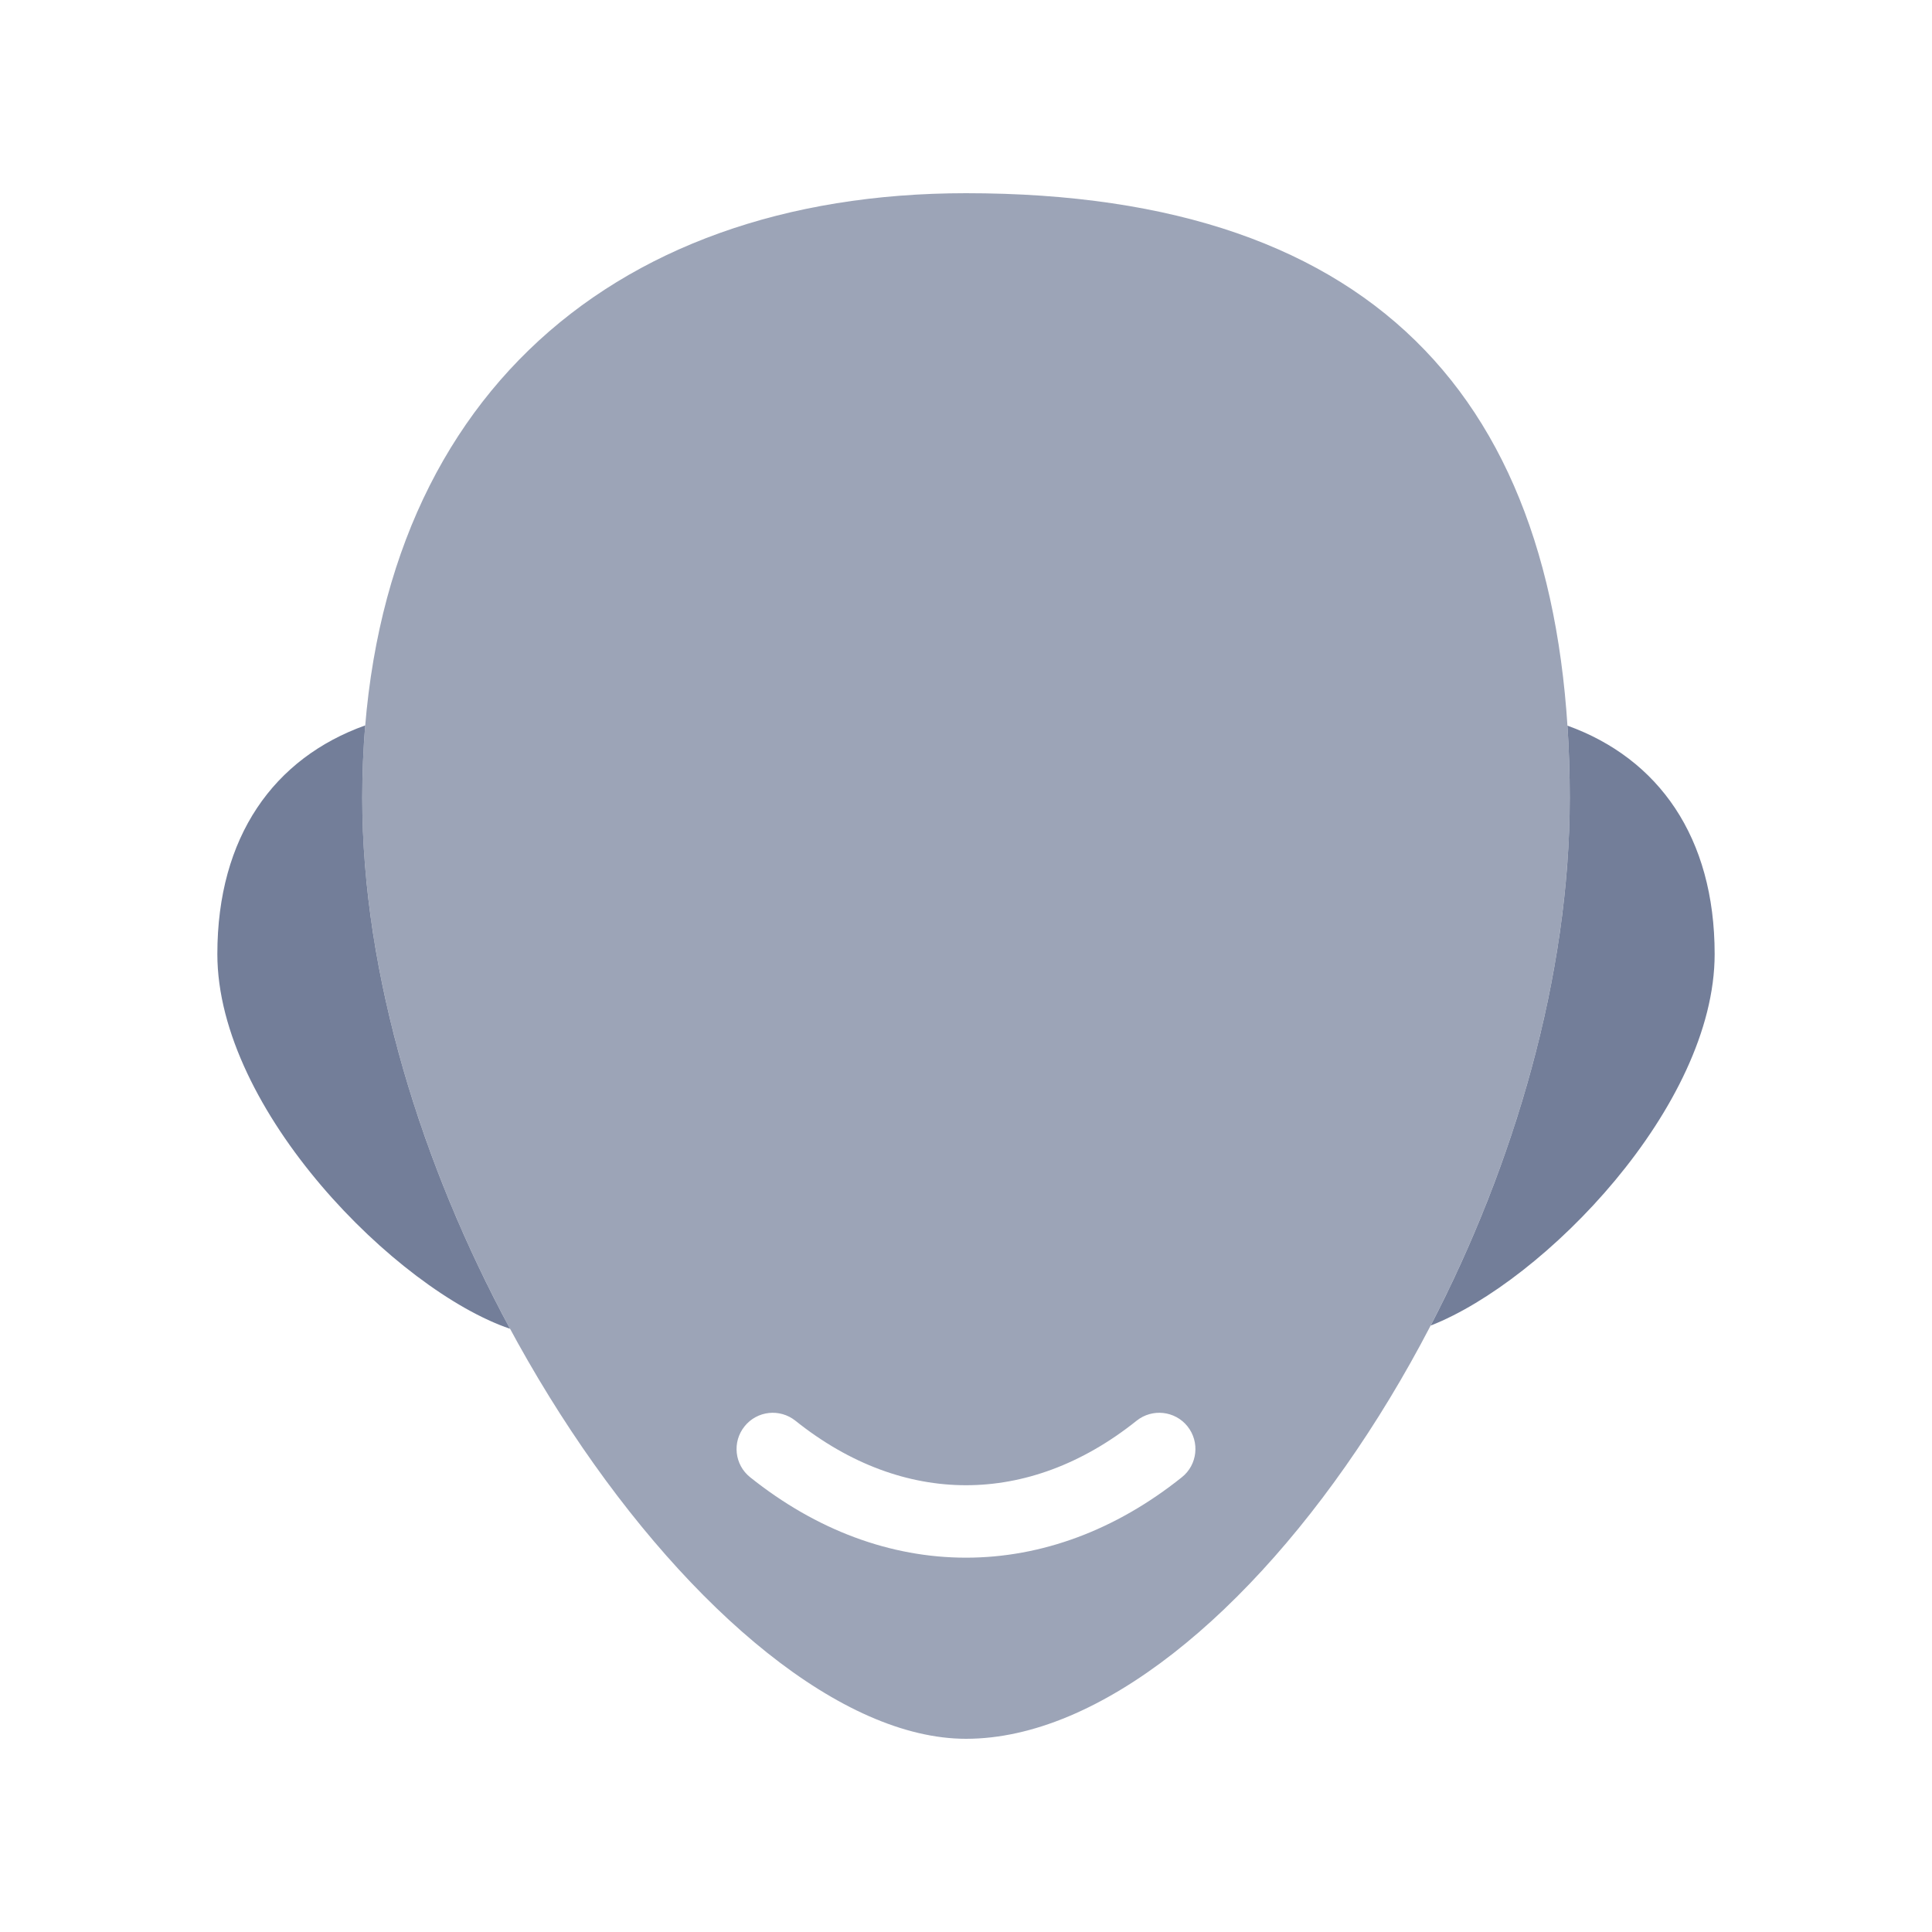
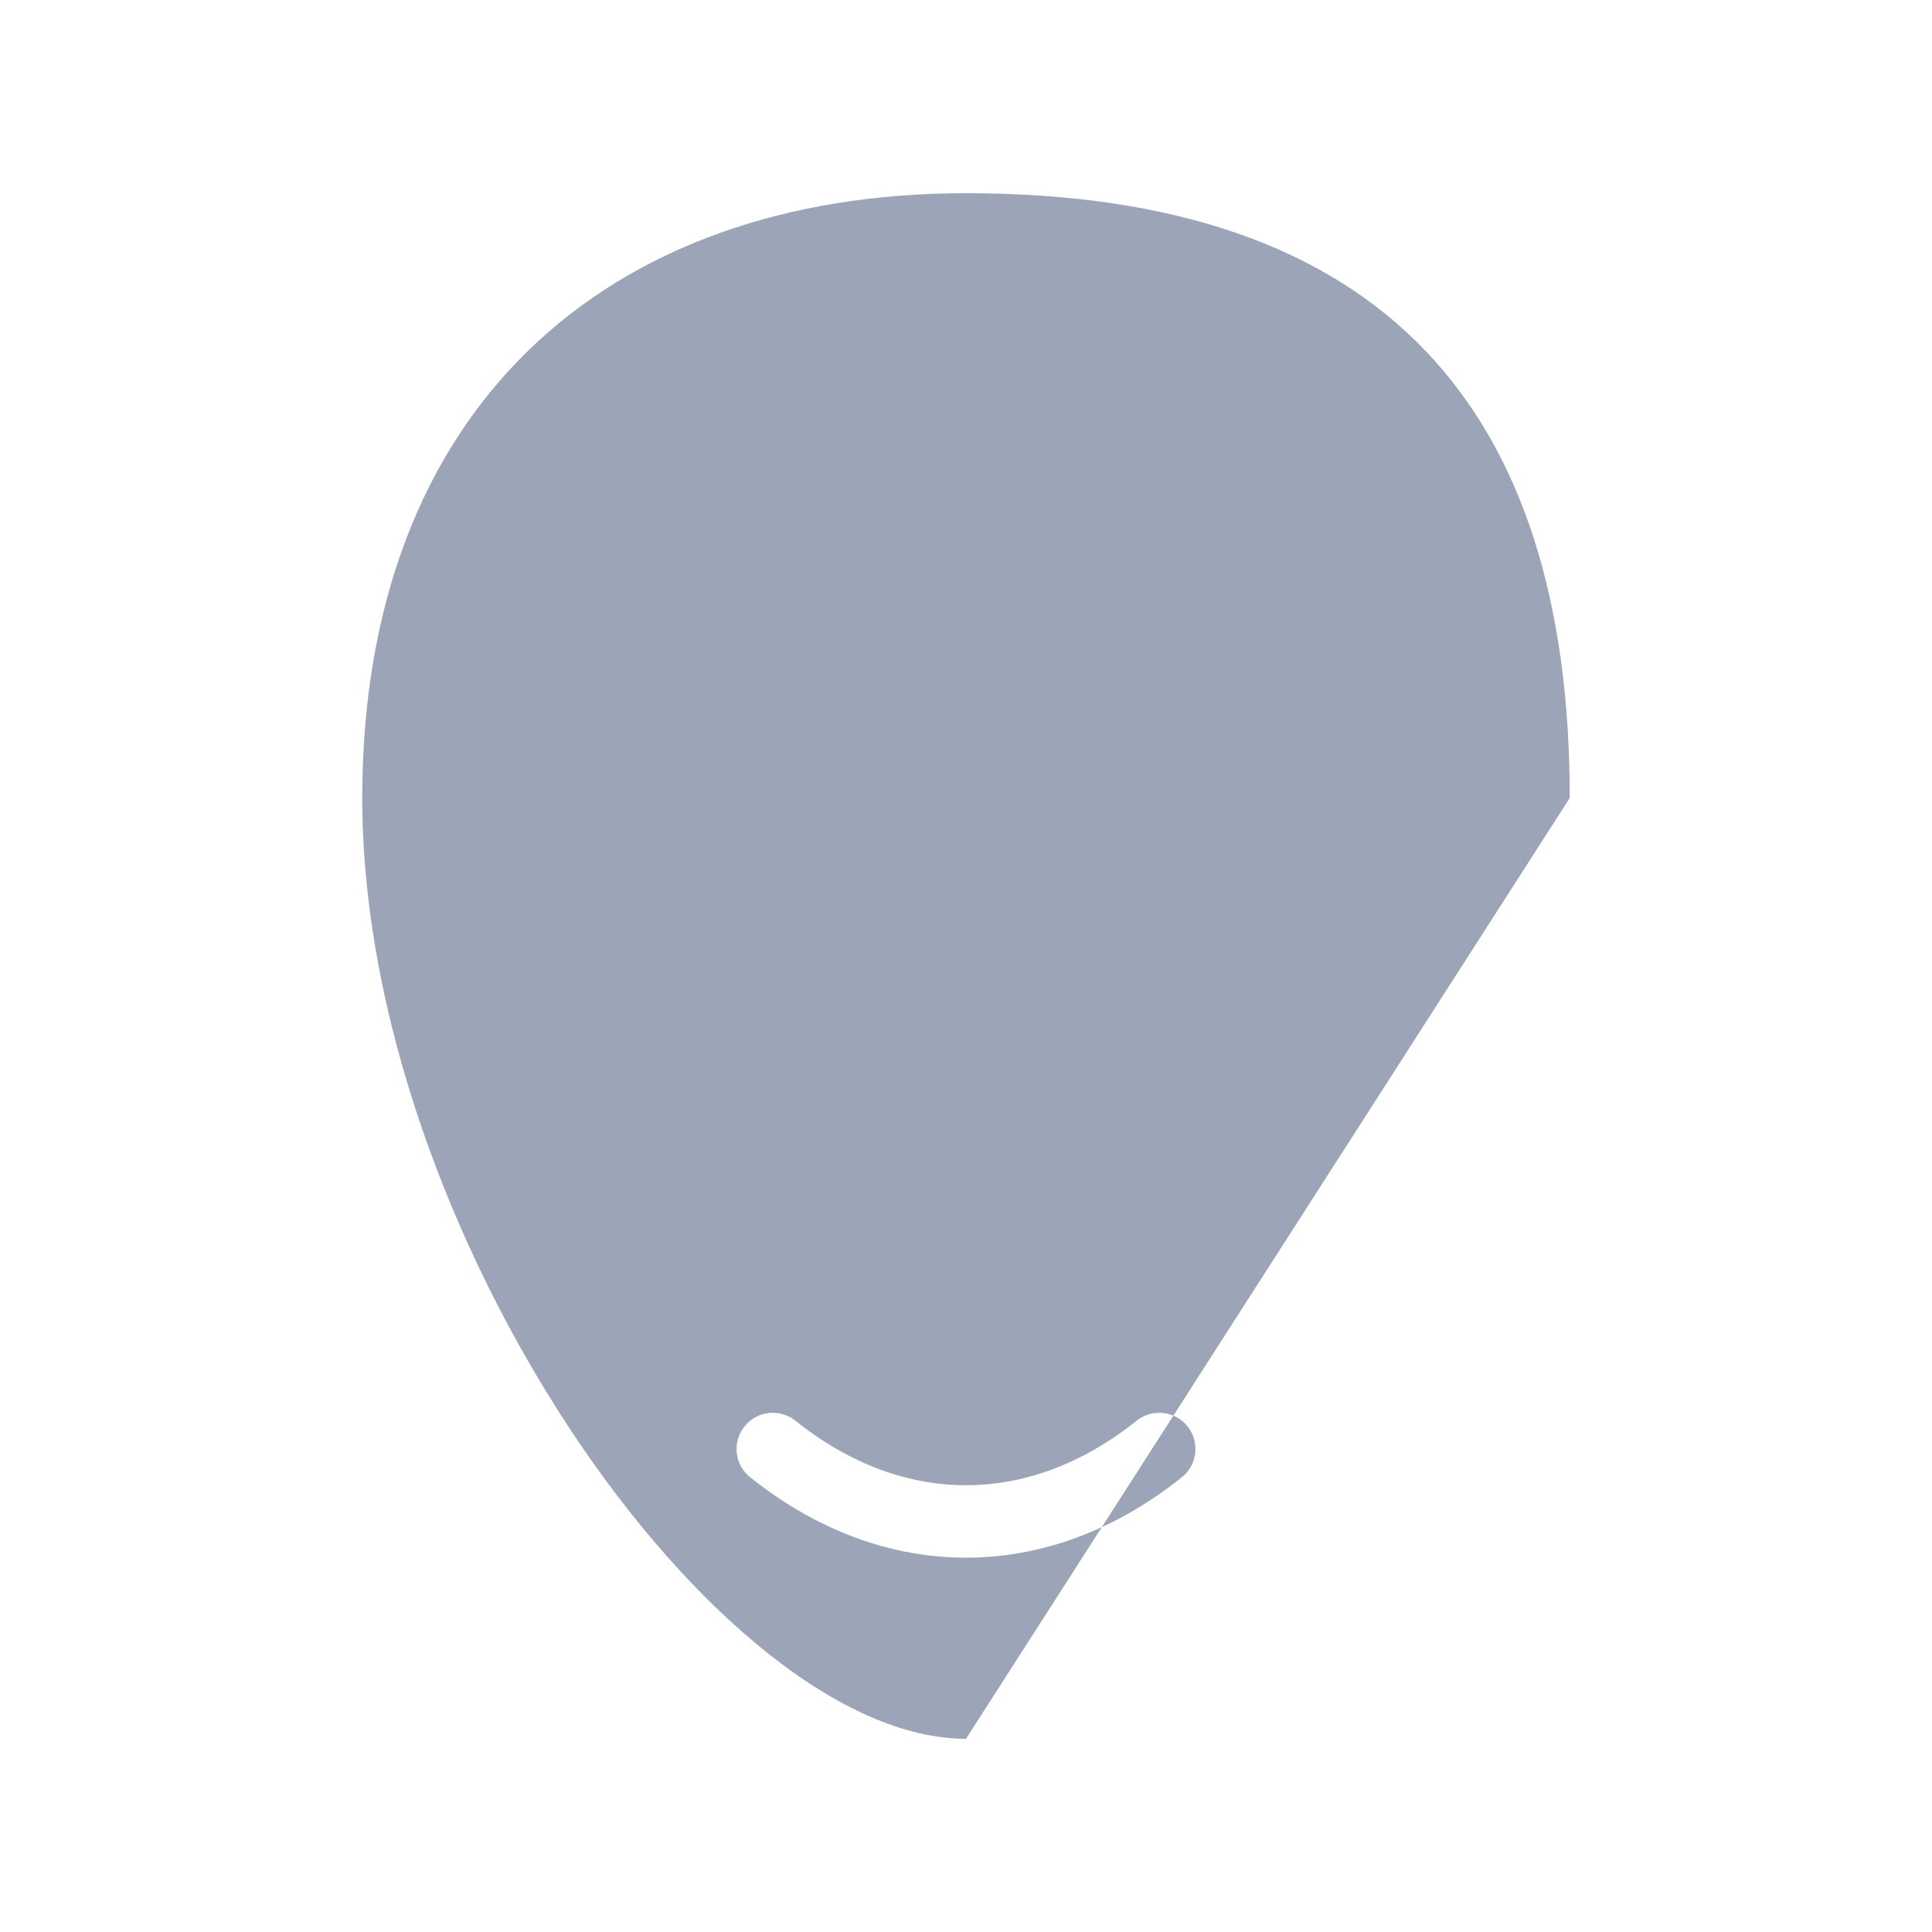
<svg xmlns="http://www.w3.org/2000/svg" width="32" height="32" viewBox="0 0 32 32" fill="none">
-   <path opacity="0.7" fill-rule="evenodd" clip-rule="evenodd" d="M26 13.217C26 6.785 22.925 3.2 16 3.2C10.028 3.2 6 6.785 6 13.217C6 20.395 11.897 28.8 16 28.8C20.425 28.8 26 20.485 26 13.217ZM13.175 23.532C12.916 23.325 12.539 23.366 12.332 23.625C12.124 23.884 12.166 24.262 12.425 24.468C13.519 25.343 14.748 25.8 16 25.8C17.252 25.8 18.481 25.343 19.575 24.468C19.834 24.262 19.875 23.884 19.669 23.625C19.462 23.366 19.084 23.325 18.825 23.532C17.919 24.257 16.948 24.6 16 24.6C15.052 24.6 14.081 24.257 13.175 23.532Z" fill="#737E99" />
-   <path fill-rule="evenodd" clip-rule="evenodd" d="M6.049 12.015C4.536 12.556 3.6 13.859 3.6 15.802C3.6 18.39 6.573 21.371 8.448 22.009C6.993 19.315 6 16.163 6 13.217C6 12.805 6.017 12.404 6.049 12.015ZM23.696 21.956C25.575 21.221 28.4 18.325 28.4 15.802C28.4 13.864 27.468 12.562 25.962 12.019C25.987 12.407 26 12.806 26 13.217C26 16.166 25.082 19.288 23.696 21.956Z" fill="#737E99" />
+   <path opacity="0.7" fill-rule="evenodd" clip-rule="evenodd" d="M26 13.217C26 6.785 22.925 3.2 16 3.2C10.028 3.2 6 6.785 6 13.217C6 20.395 11.897 28.8 16 28.8ZM13.175 23.532C12.916 23.325 12.539 23.366 12.332 23.625C12.124 23.884 12.166 24.262 12.425 24.468C13.519 25.343 14.748 25.8 16 25.8C17.252 25.8 18.481 25.343 19.575 24.468C19.834 24.262 19.875 23.884 19.669 23.625C19.462 23.366 19.084 23.325 18.825 23.532C17.919 24.257 16.948 24.6 16 24.6C15.052 24.6 14.081 24.257 13.175 23.532Z" fill="#737E99" />
</svg>